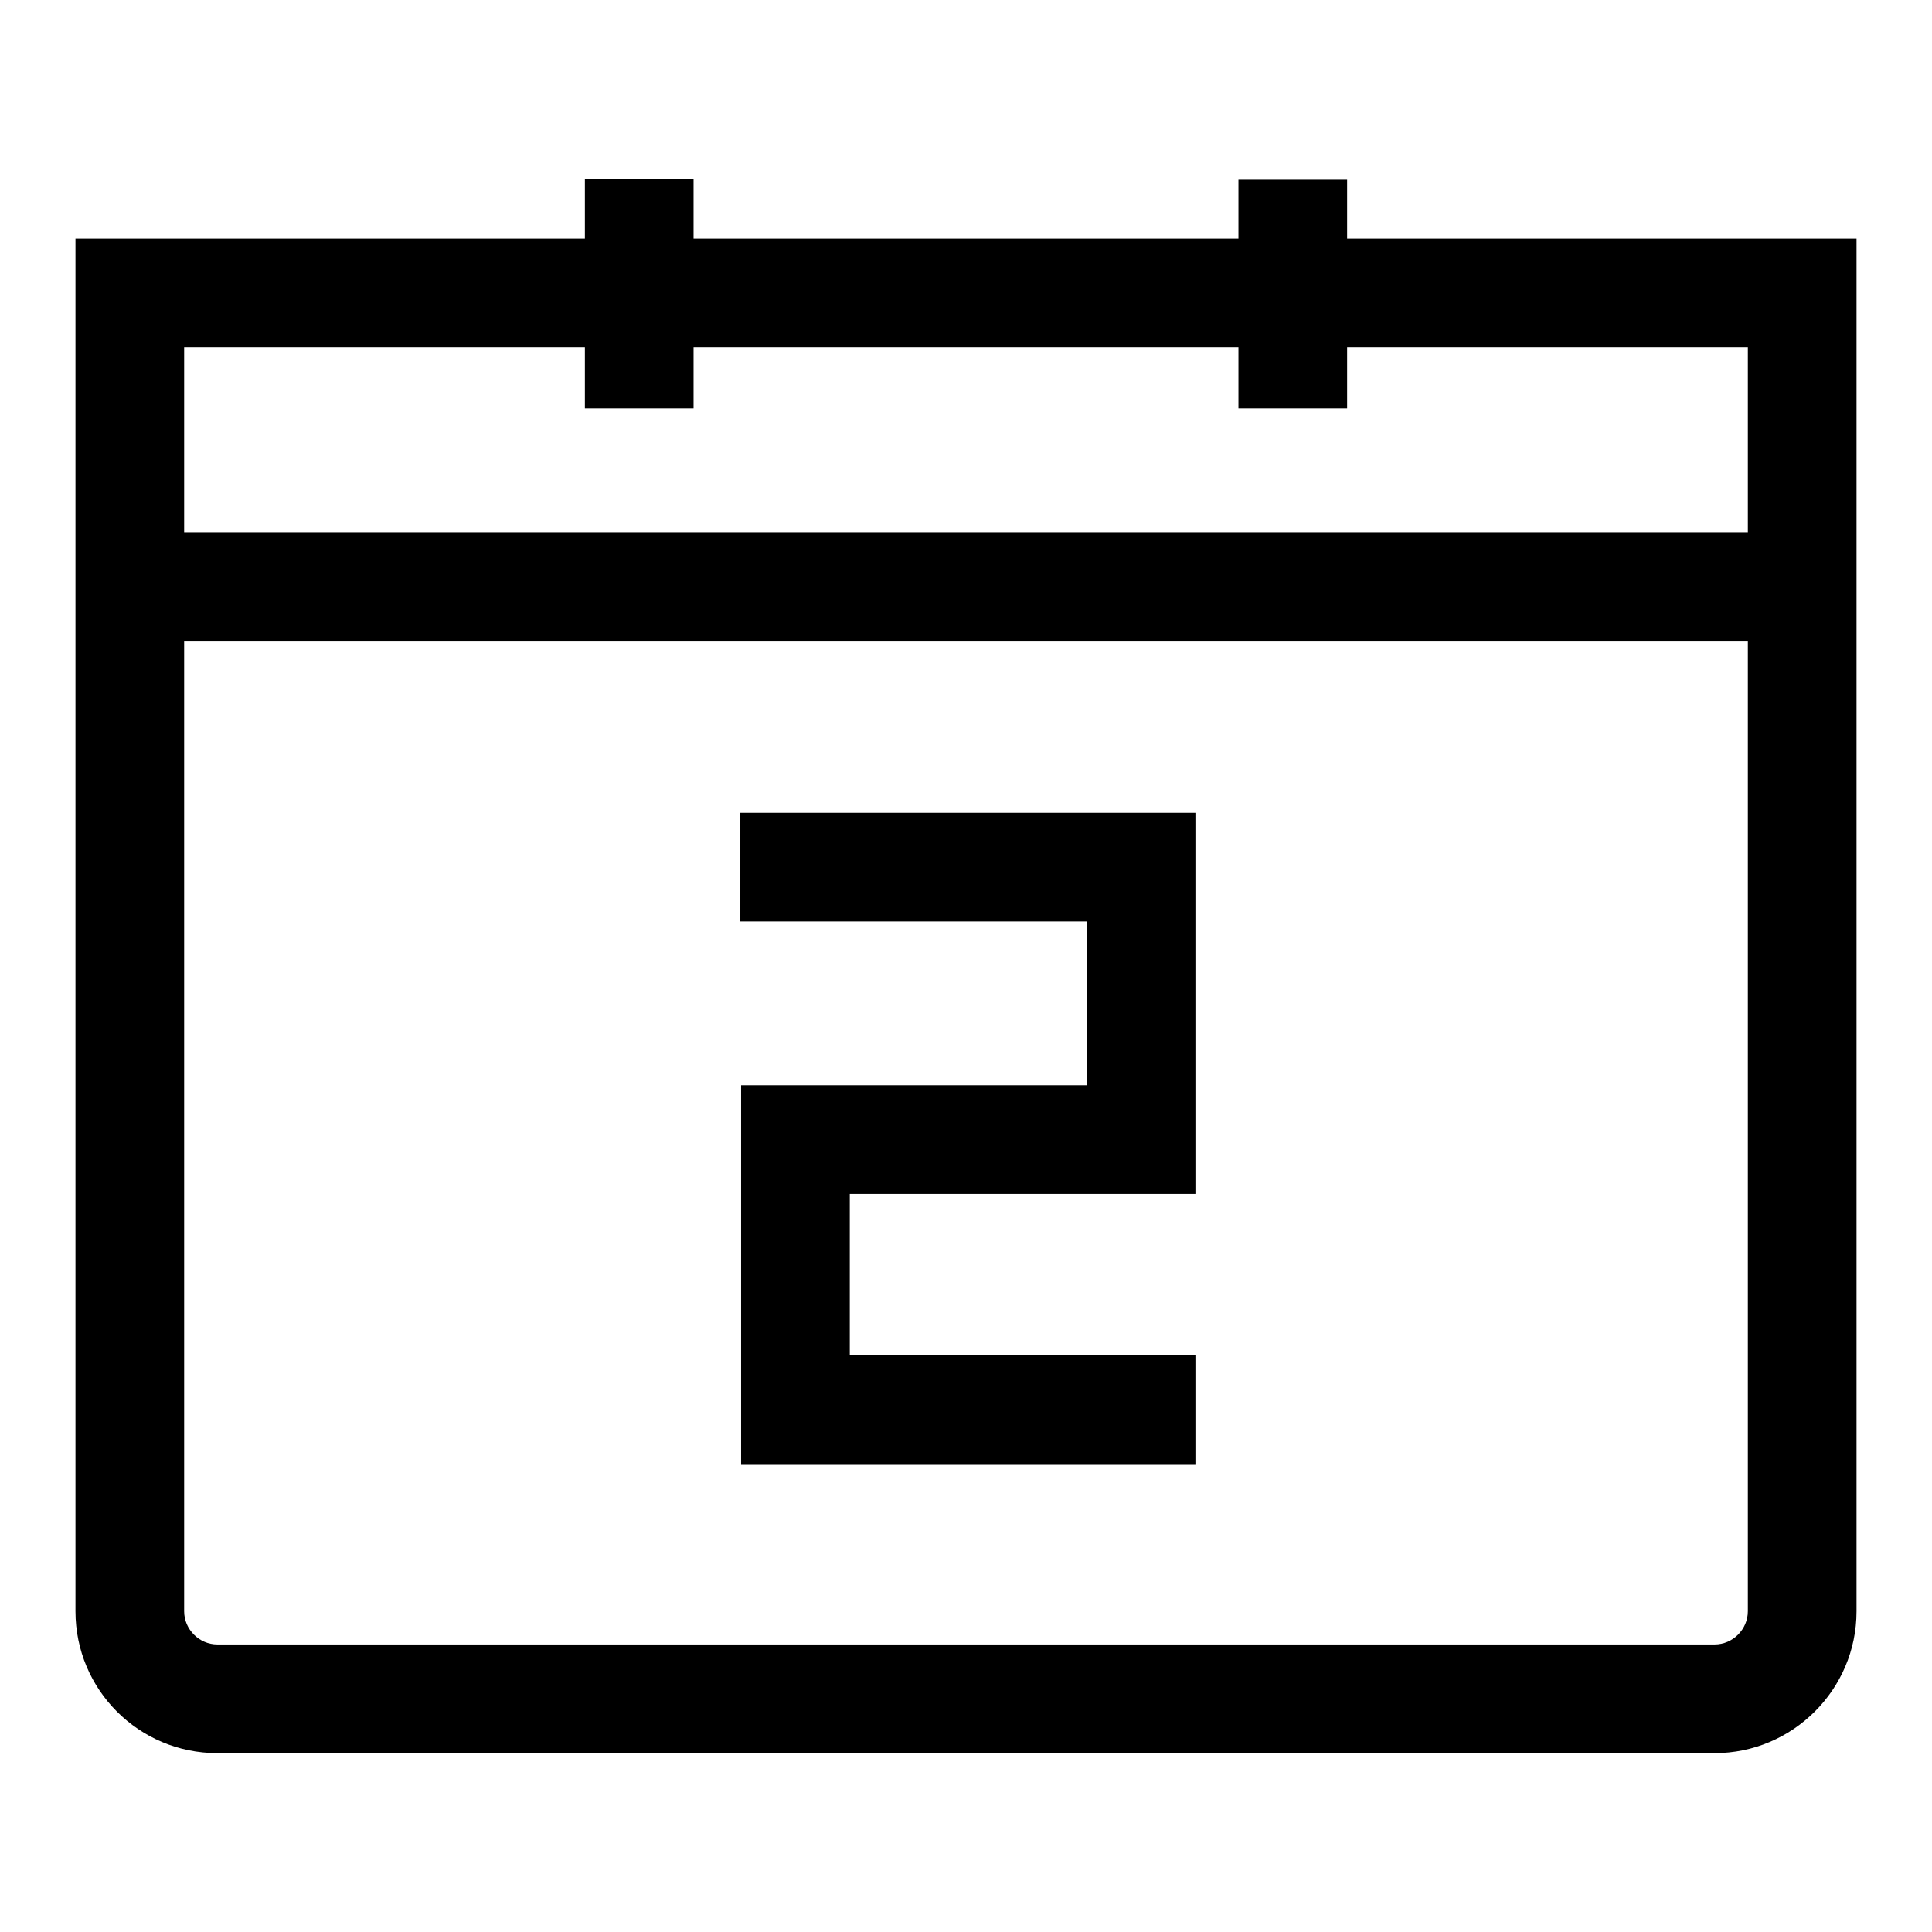
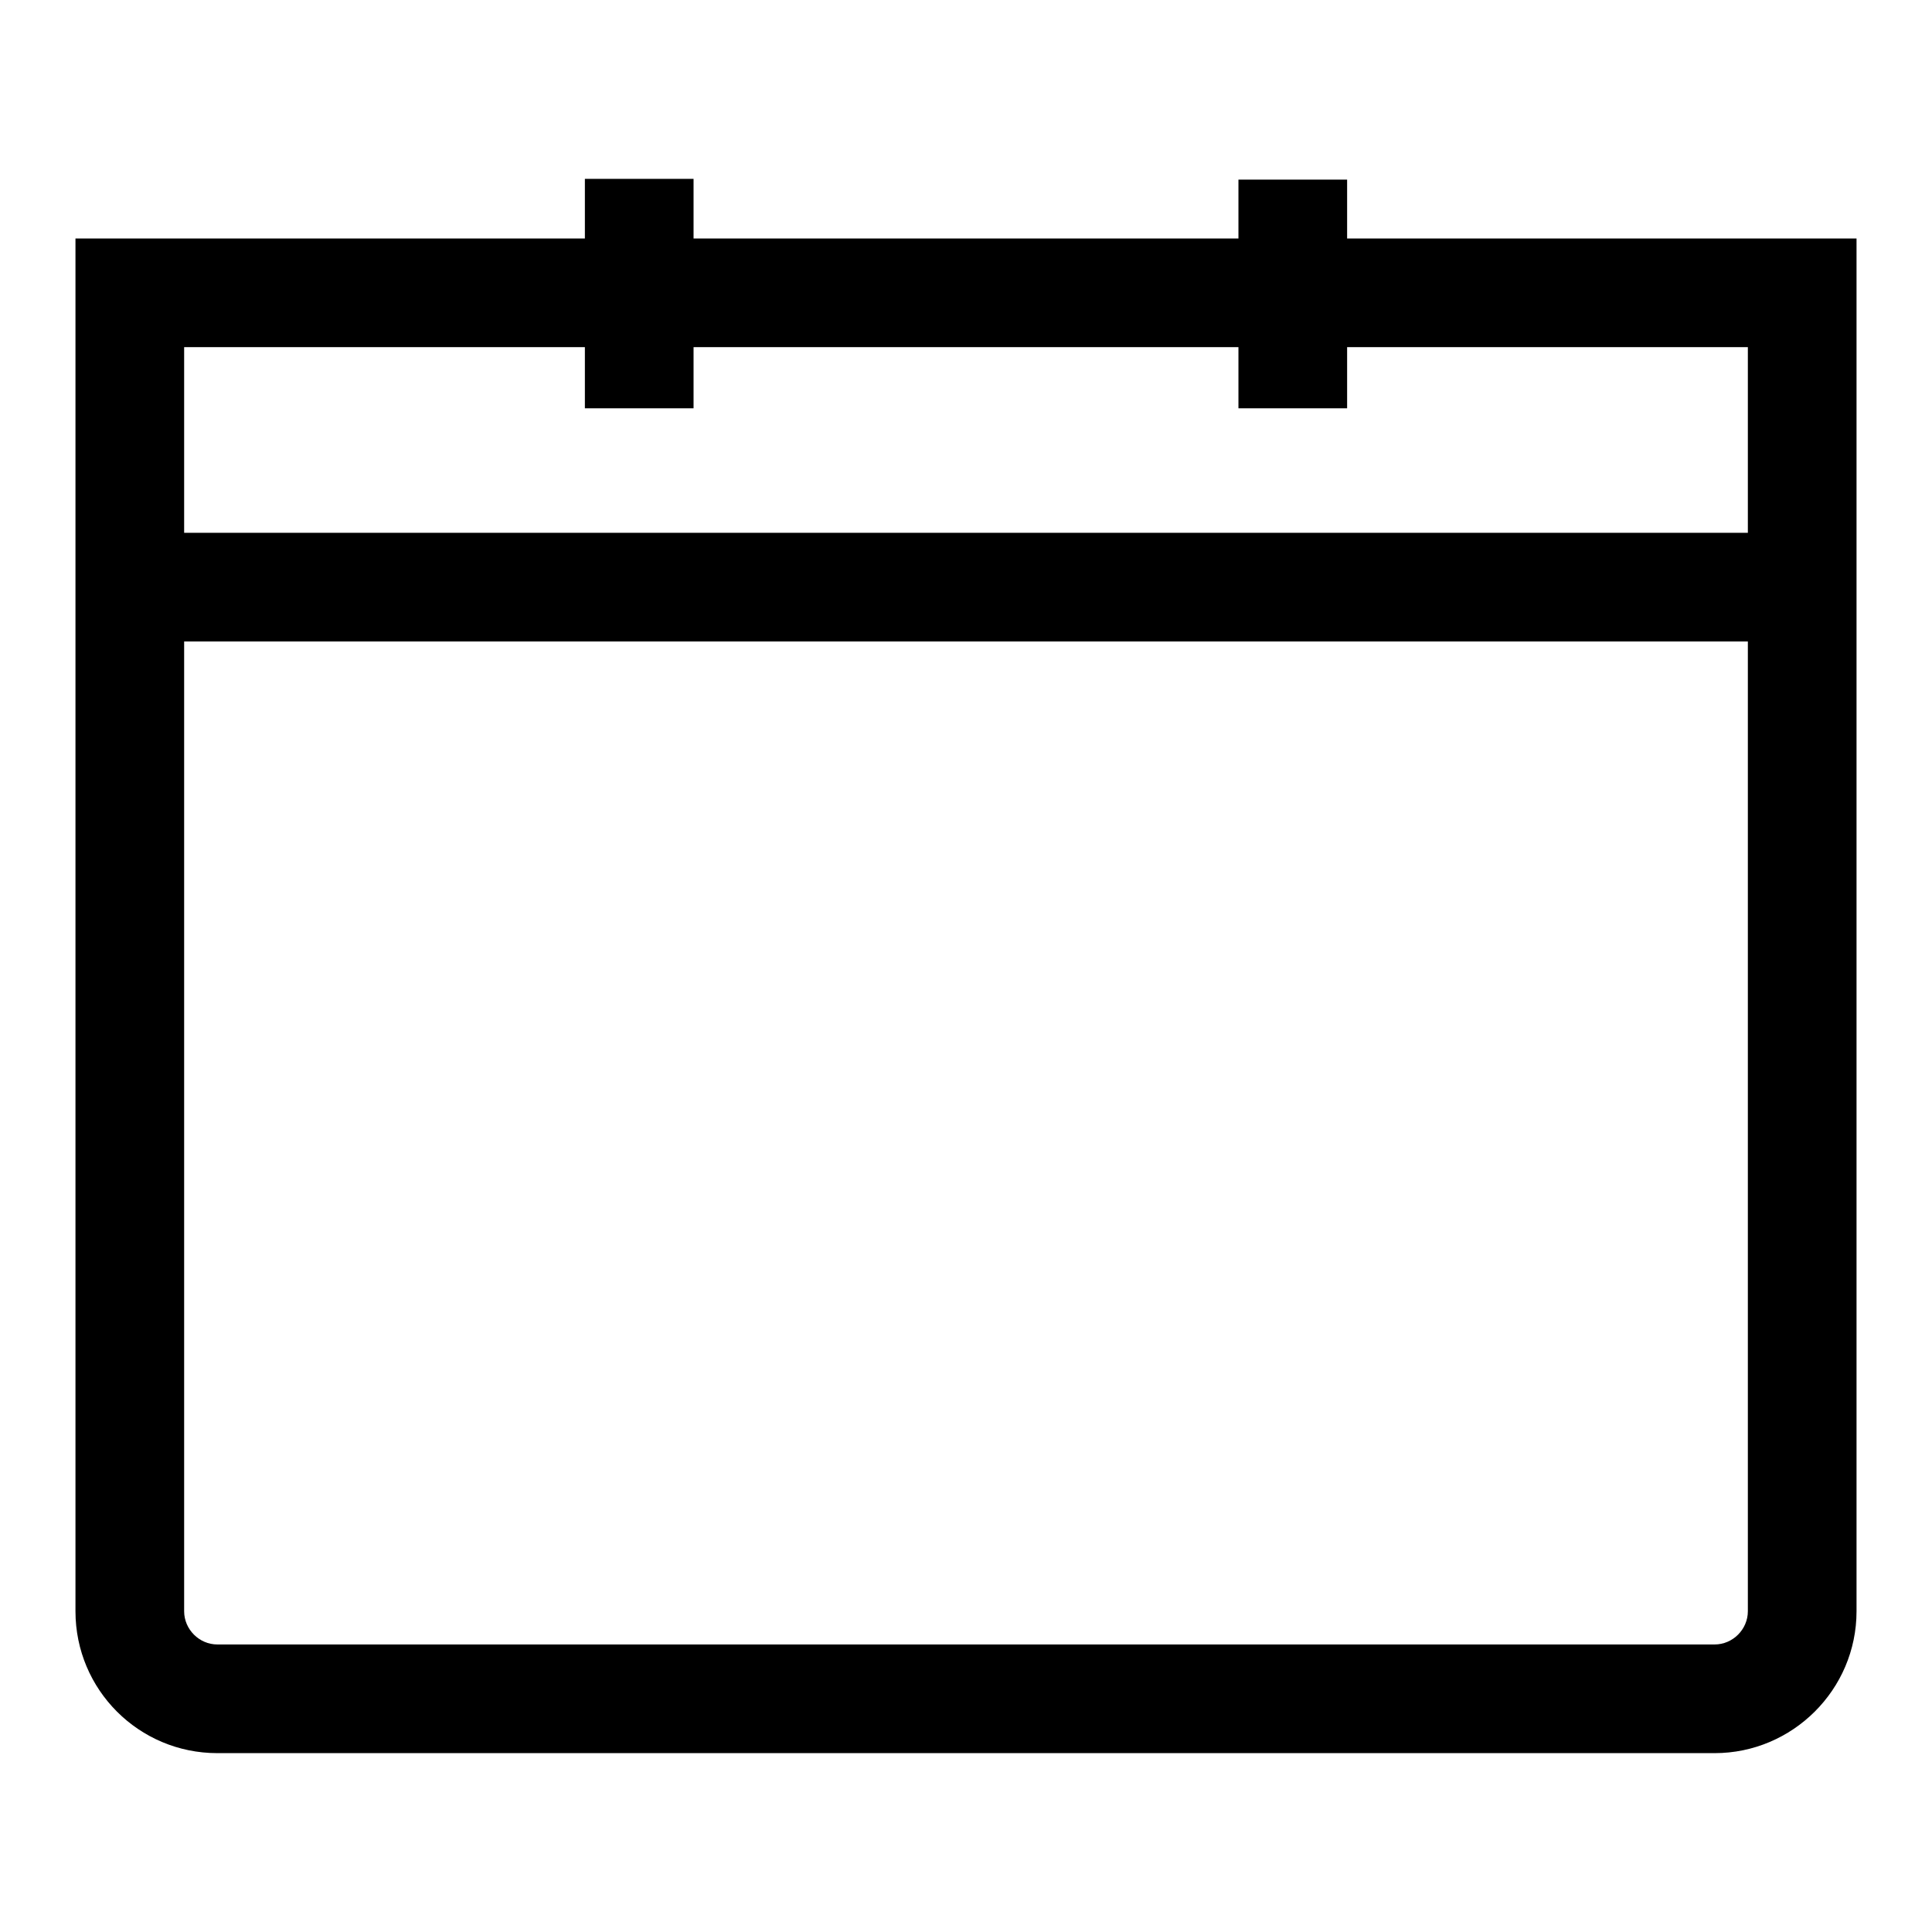
<svg xmlns="http://www.w3.org/2000/svg" version="1.1" x="0px" y="0px" viewBox="0 0 256 256" enable-background="new 0 0 256 256" xml:space="preserve">
  <g>
    <path fill="#000000" d="M227.2,232.3H28.8c-10.4,0-18.8-8.4-18.8-18.8V31.6h236v181.9C246,223.9,237.5,232.3,227.2,232.3z M24.4,46 v167.5c0,2.4,2,4.4,4.4,4.4h198.4c2.4,0,4.4-2,4.4-4.4V46H24.4z" />
    <path fill="#000000" d="M77.5,23.7h14.4v30.4H77.5V23.7z M164.1,23.8h14.4v30.3h-14.4V23.8z M17.4,70.6h221.1V85H17.4V70.6z" />
-     <path fill="#000000" d="M158.4,194.1H98.2v-50.3H144v-21.7H98.1v-14.4h60.3v50.5h-45.8v21.4h45.8V194.1z" />
  </g>
</svg>